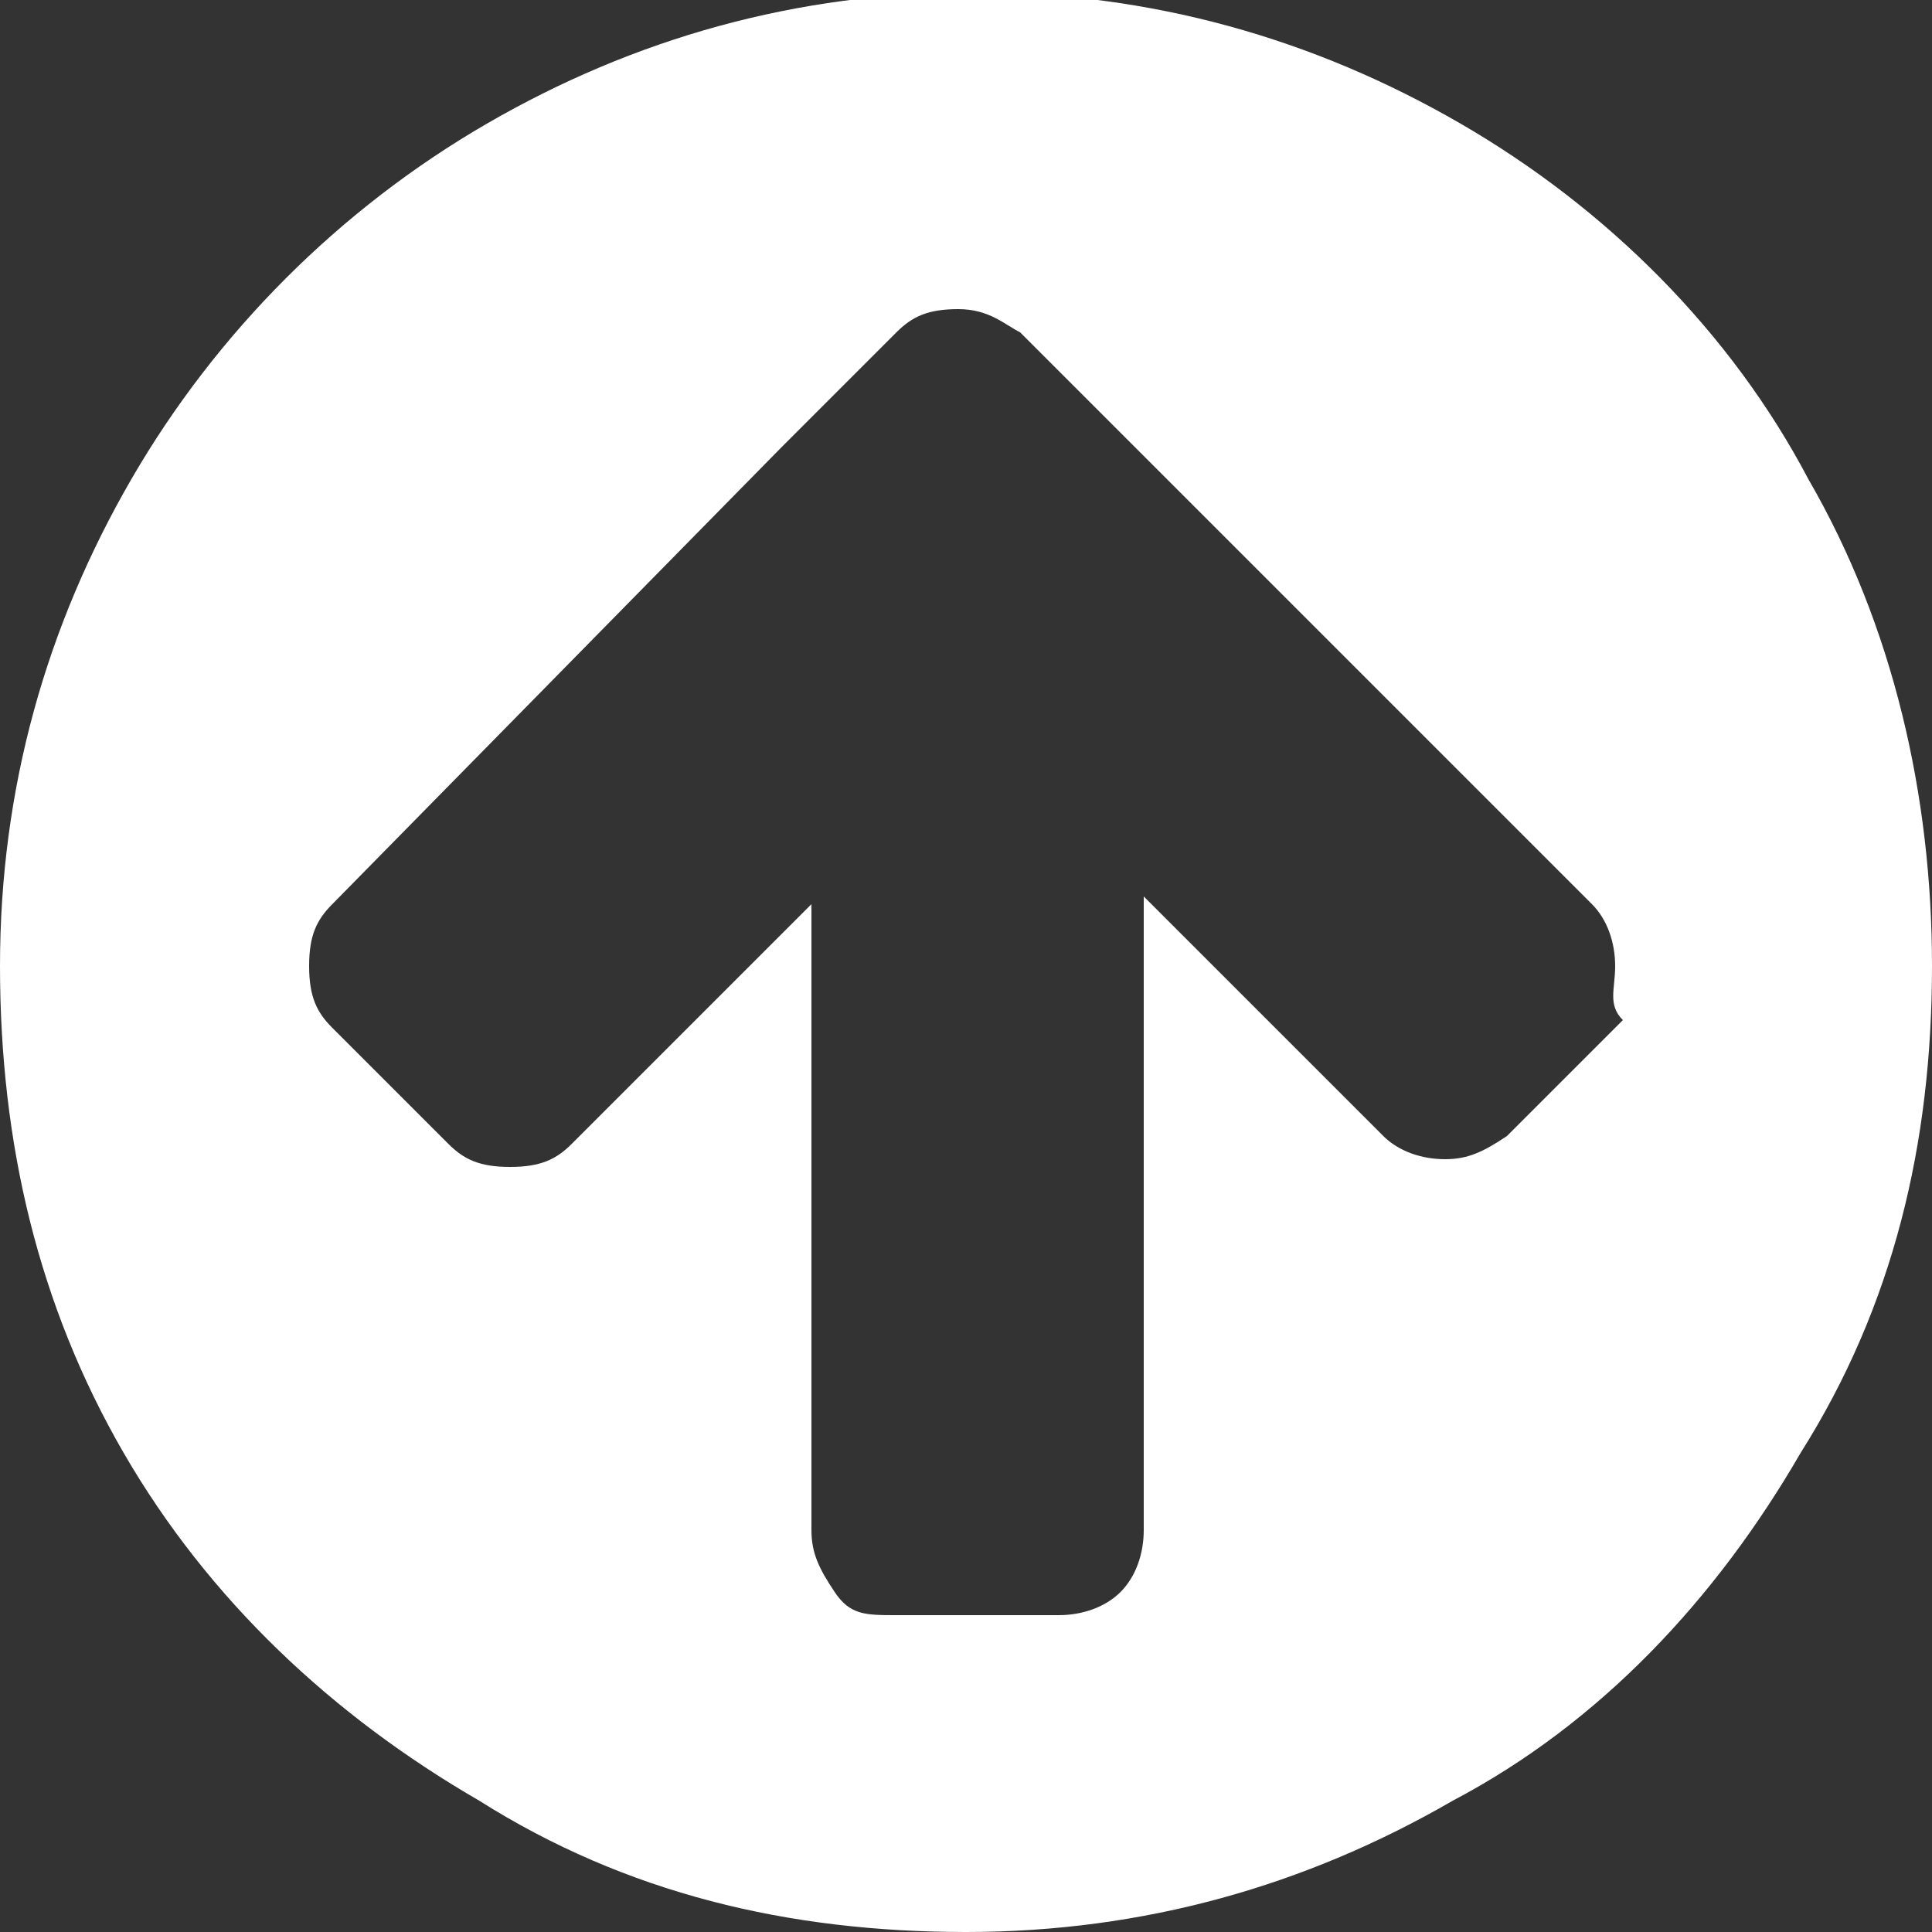
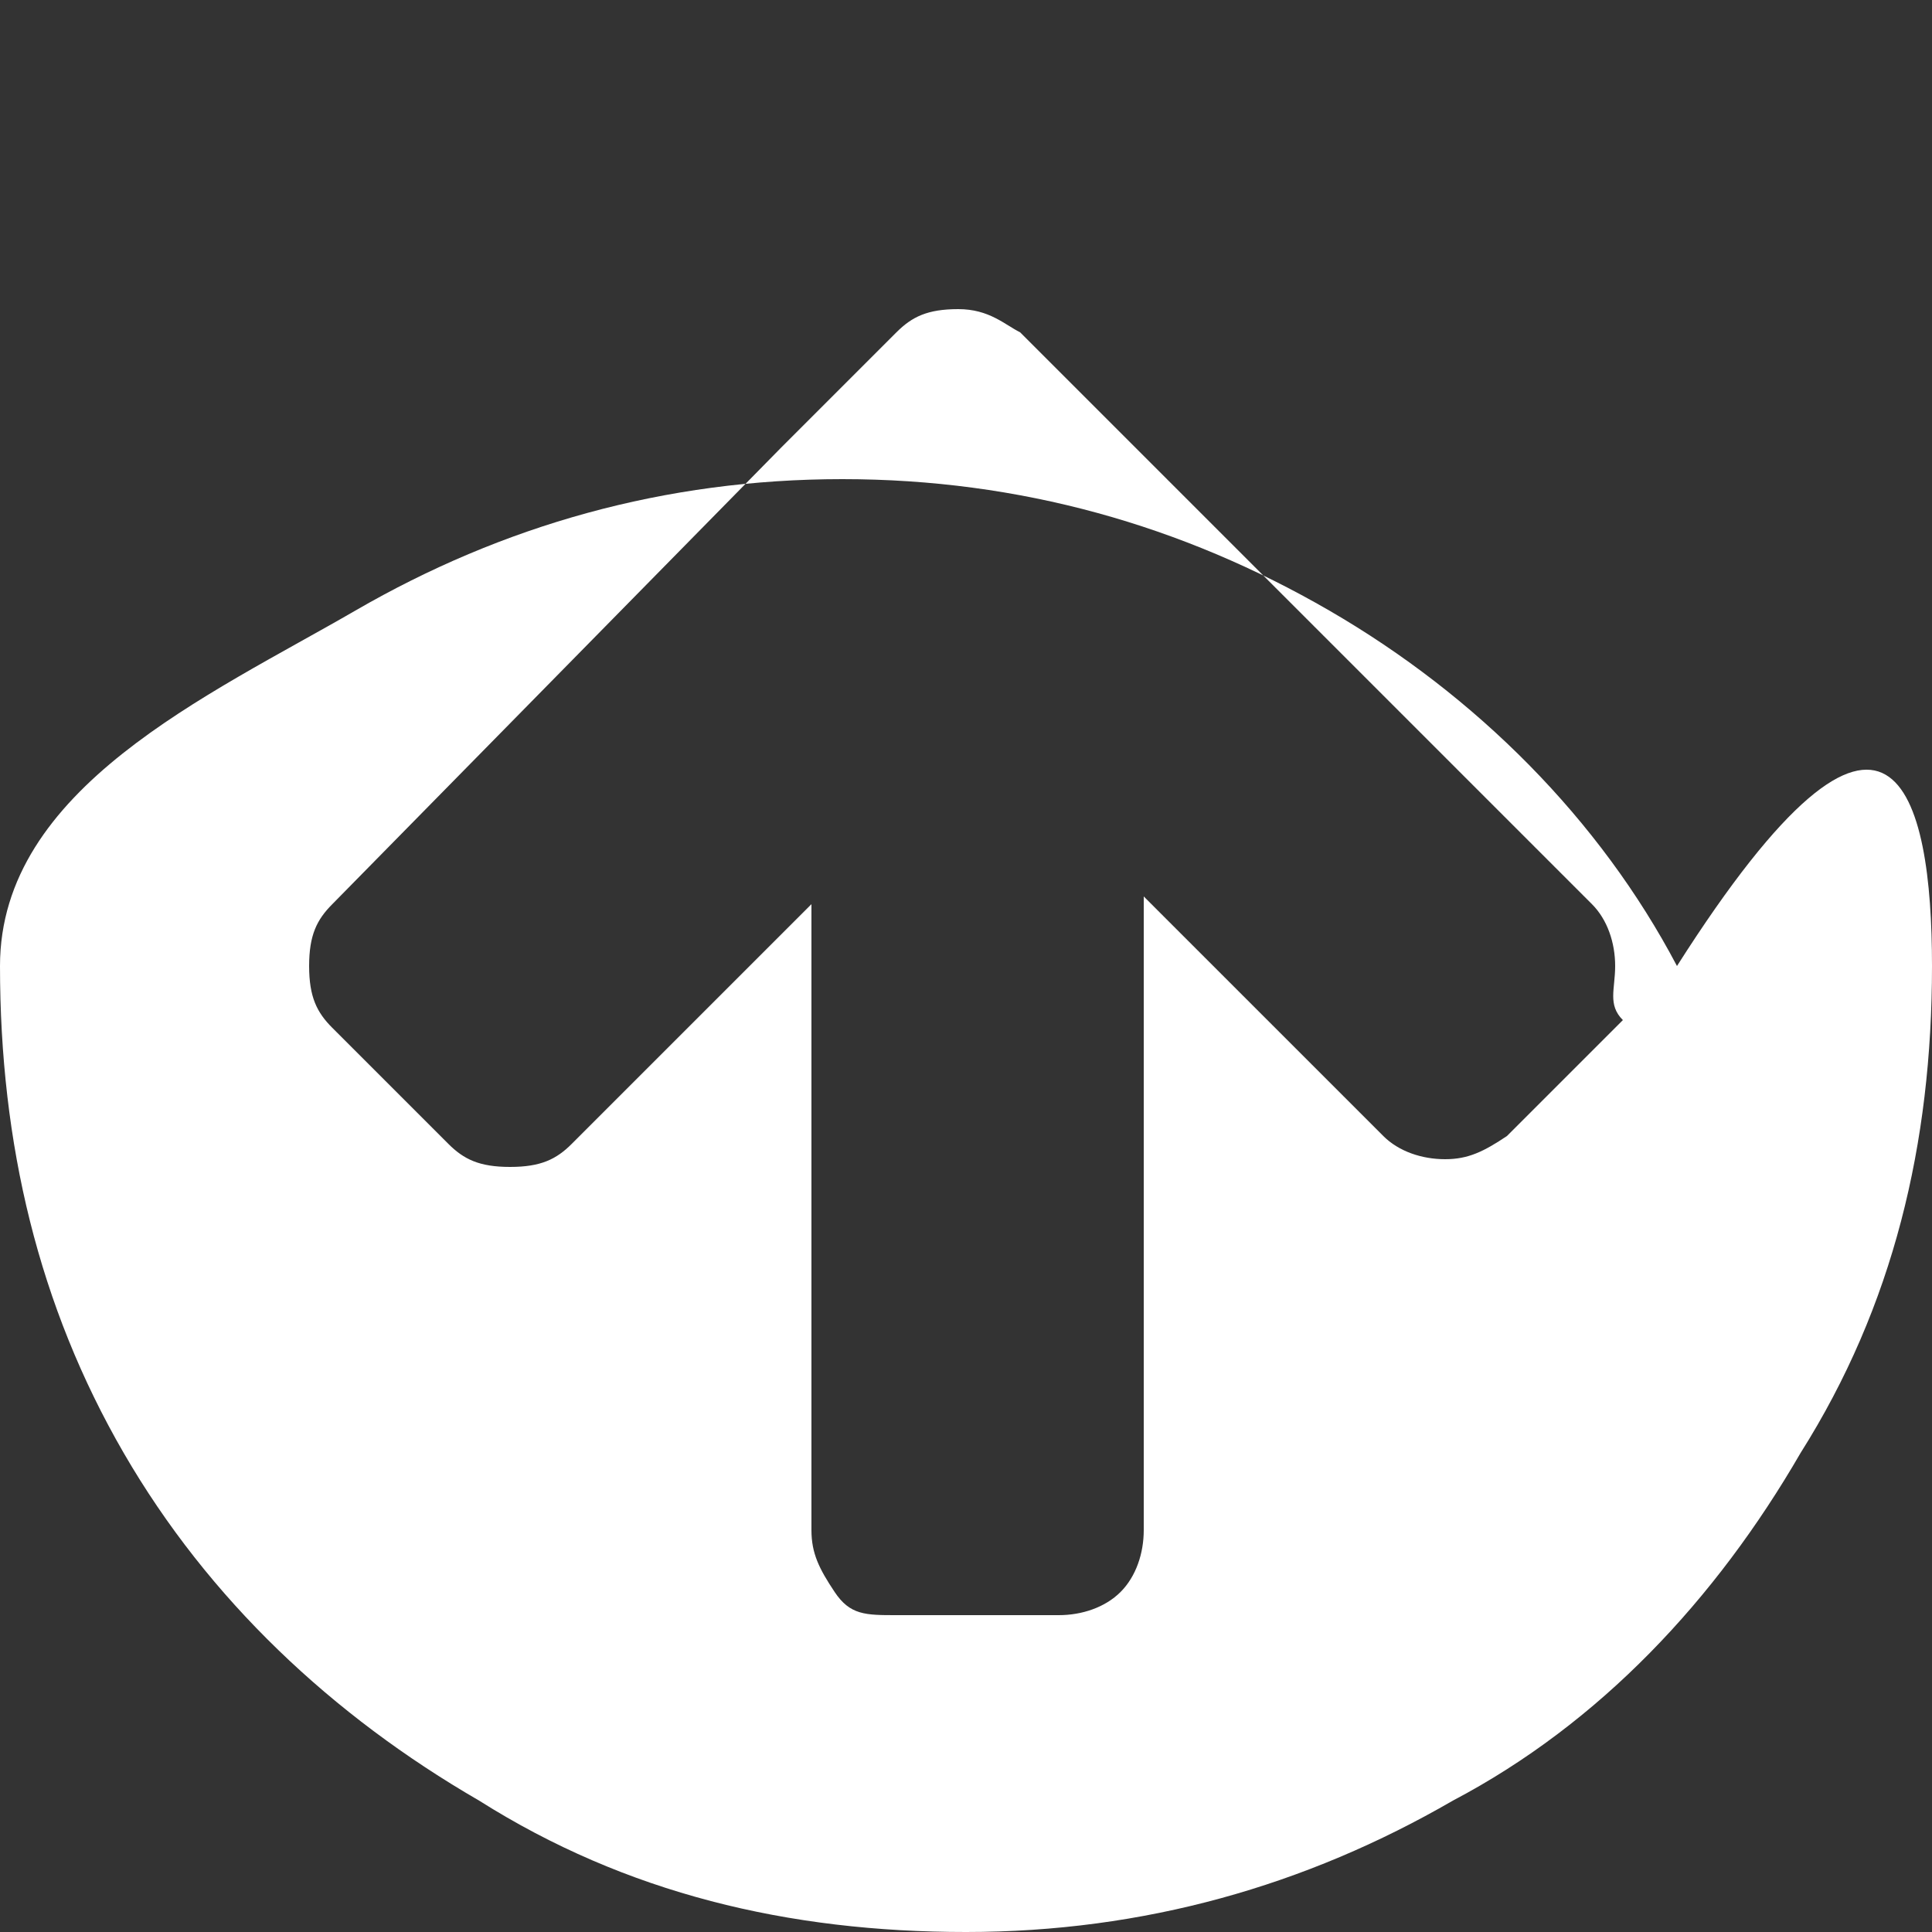
<svg xmlns="http://www.w3.org/2000/svg" version="1.1" id="Lager_1" x="0px" y="0px" width="25px" height="25px" viewBox="0 0 25 25" style="enable-background:new 0 0 25 25;" xml:space="preserve">
  <rect x="0" y="0" width="25" height="25" fill="#333333" stroke="none" />
  <style type="text/css">
	.st0{fill:#FFFFFF;}
</style>
-   <path class="st0" d="M20.9,12.5c0-0.3-0.1-0.6-0.3-0.8l-5.9-5.9l-1.5-1.5C13,4.2,12.8,4,12.4,4s-0.6,0.1-0.8,0.3l-1.5,1.5l-5.8,5.9  c-0.2,0.2-0.3,0.4-0.3,0.8s0.1,0.6,0.3,0.8l1.5,1.5c0.2,0.2,0.4,0.3,0.8,0.3s0.6-0.1,0.8-0.3l3.1-3.1v8.1c0,0.3,0.1,0.5,0.3,0.8  s0.4,0.3,0.8,0.3h2.1c0.3,0,0.6-0.1,0.8-0.3c0.2-0.2,0.3-0.5,0.3-0.8v-8.2l3.1,3.1c0.2,0.2,0.5,0.3,0.8,0.3s0.5-0.1,0.8-0.3l1.5-1.5  C20.8,13,20.9,12.8,20.9,12.5z M25,12.5c0,2.3-0.5,4.4-1.7,6.3c-1.1,1.9-2.6,3.5-4.5,4.5c-1.9,1.1-4,1.7-6.3,1.7s-4.4-0.5-6.3-1.7  c-1.9-1.1-3.5-2.6-4.6-4.5S0,14.8,0,12.5s0.6-4.4,1.7-6.3s2.7-3.5,4.6-4.6s4-1.7,6.3-1.7s4.4,0.6,6.3,1.7s3.5,2.7,4.5,4.6  C24.5,8.1,25,10.3,25,12.5z" />
+   <path class="st0" d="M20.9,12.5c0-0.3-0.1-0.6-0.3-0.8l-5.9-5.9l-1.5-1.5C13,4.2,12.8,4,12.4,4s-0.6,0.1-0.8,0.3l-1.5,1.5l-5.8,5.9  c-0.2,0.2-0.3,0.4-0.3,0.8s0.1,0.6,0.3,0.8l1.5,1.5c0.2,0.2,0.4,0.3,0.8,0.3s0.6-0.1,0.8-0.3l3.1-3.1v8.1c0,0.3,0.1,0.5,0.3,0.8  s0.4,0.3,0.8,0.3h2.1c0.3,0,0.6-0.1,0.8-0.3c0.2-0.2,0.3-0.5,0.3-0.8v-8.2l3.1,3.1c0.2,0.2,0.5,0.3,0.8,0.3s0.5-0.1,0.8-0.3l1.5-1.5  C20.8,13,20.9,12.8,20.9,12.5z M25,12.5c0,2.3-0.5,4.4-1.7,6.3c-1.1,1.9-2.6,3.5-4.5,4.5c-1.9,1.1-4,1.7-6.3,1.7s-4.4-0.5-6.3-1.7  c-1.9-1.1-3.5-2.6-4.6-4.5S0,14.8,0,12.5s2.7-3.5,4.6-4.6s4-1.7,6.3-1.7s4.4,0.6,6.3,1.7s3.5,2.7,4.5,4.6  C24.5,8.1,25,10.3,25,12.5z" />
</svg>